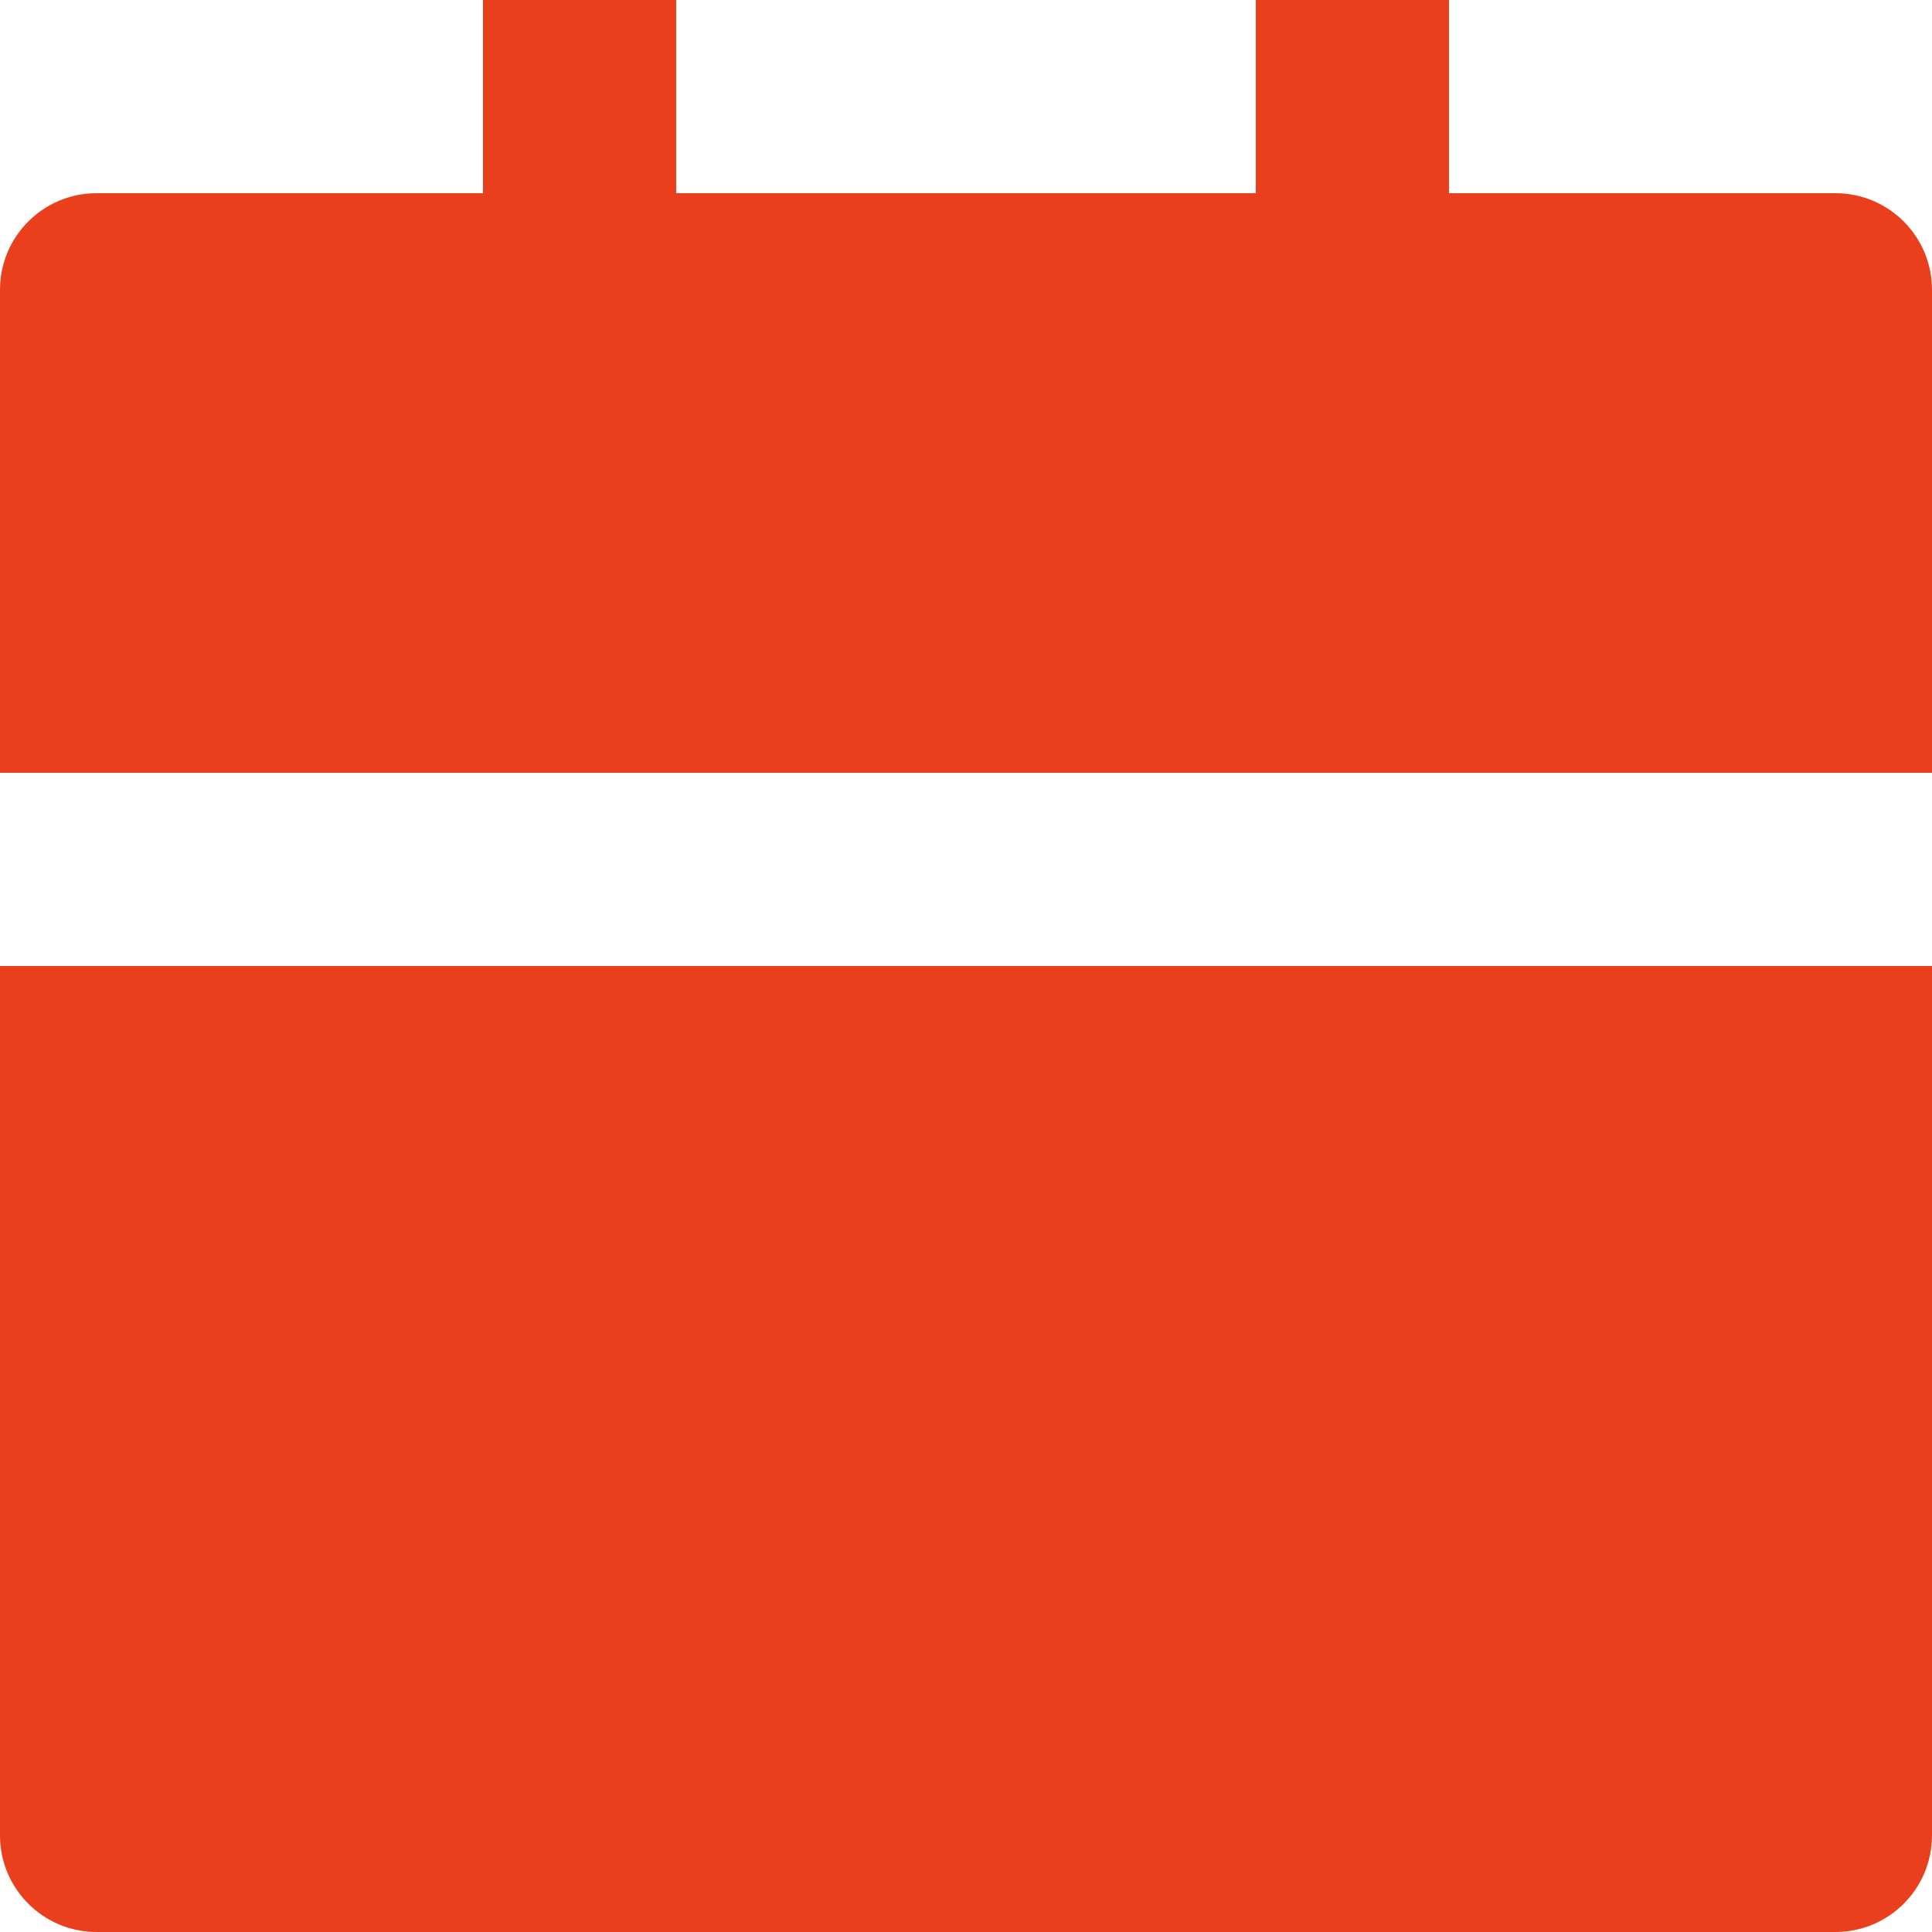
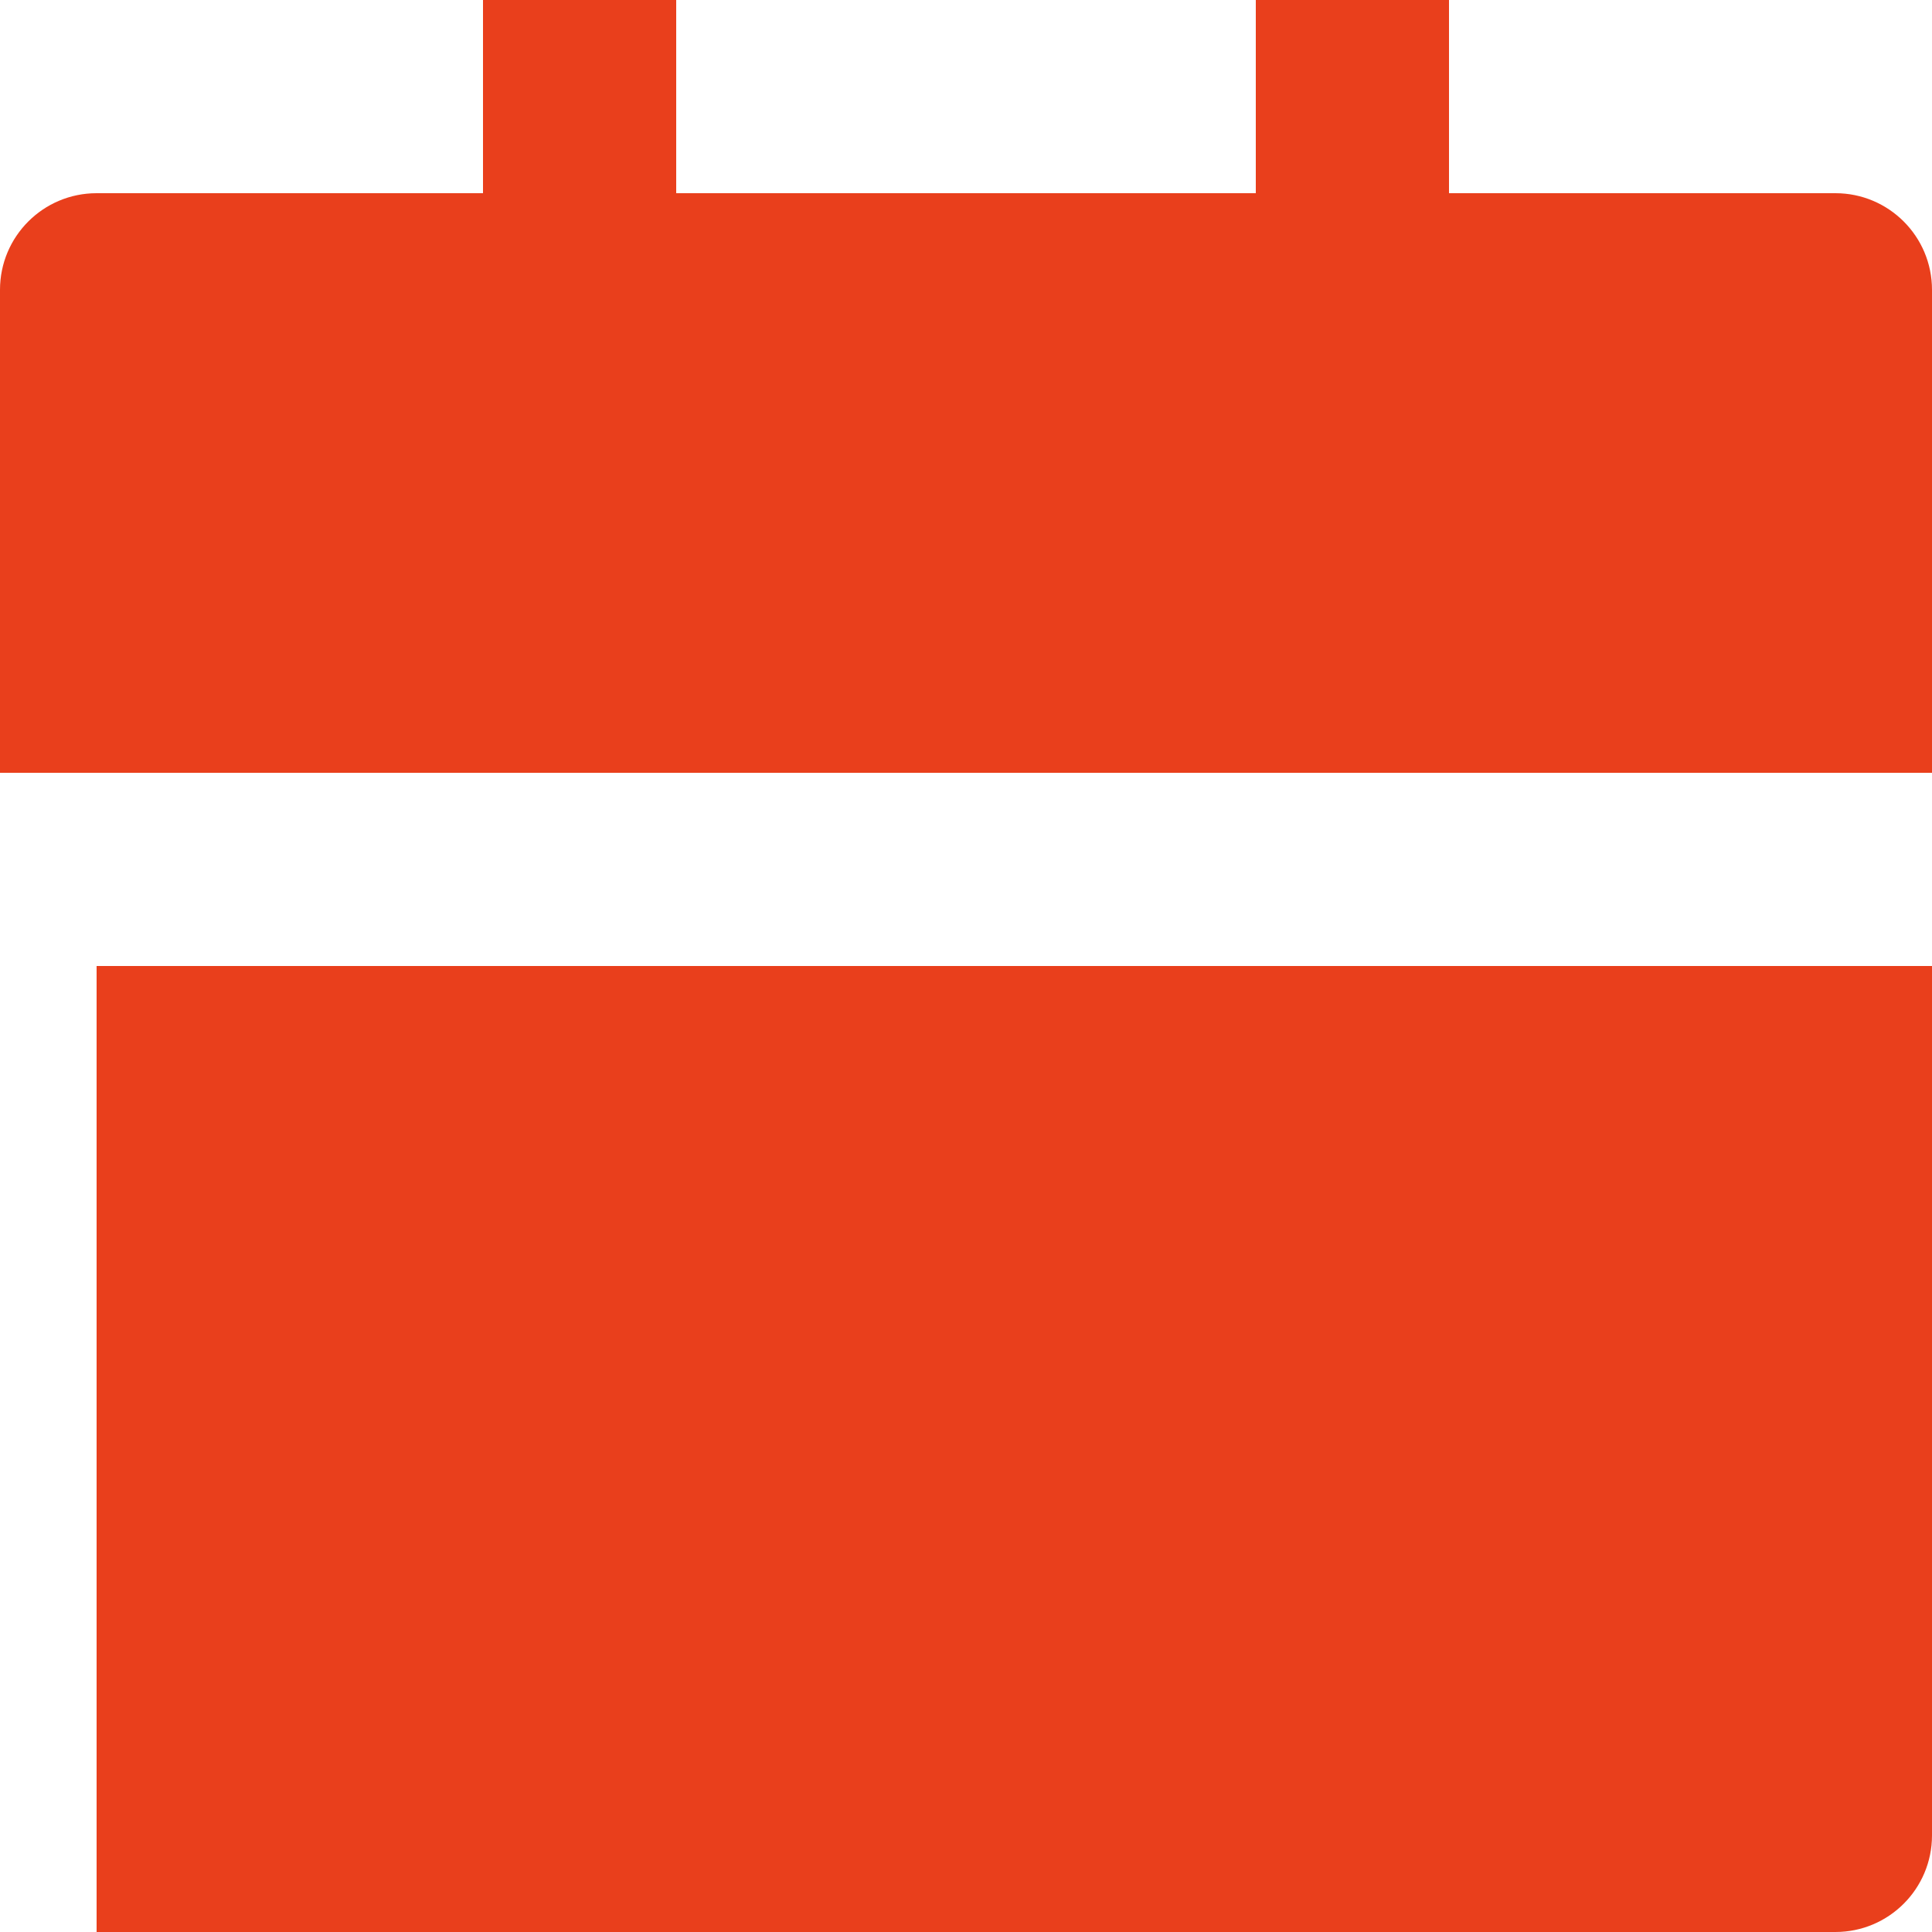
<svg xmlns="http://www.w3.org/2000/svg" width="40" height="40" viewBox="0 0 40 40" fill="none">
-   <path d="M0 20H40V38C40 39.105 39.105 40 38 40H2C0.895 40 0 39.105 0 38V20ZM30 4H38C39.105 4 40 4.895 40 6V16H0V6C0 4.895 0.895 4 2 4H10V0H14V4H26V0H30V4Z" fill="#E93F1C" />
+   <path d="M0 20H40V38C40 39.105 39.105 40 38 40H2V20ZM30 4H38C39.105 4 40 4.895 40 6V16H0V6C0 4.895 0.895 4 2 4H10V0H14V4H26V0H30V4Z" fill="#E93F1C" />
</svg>